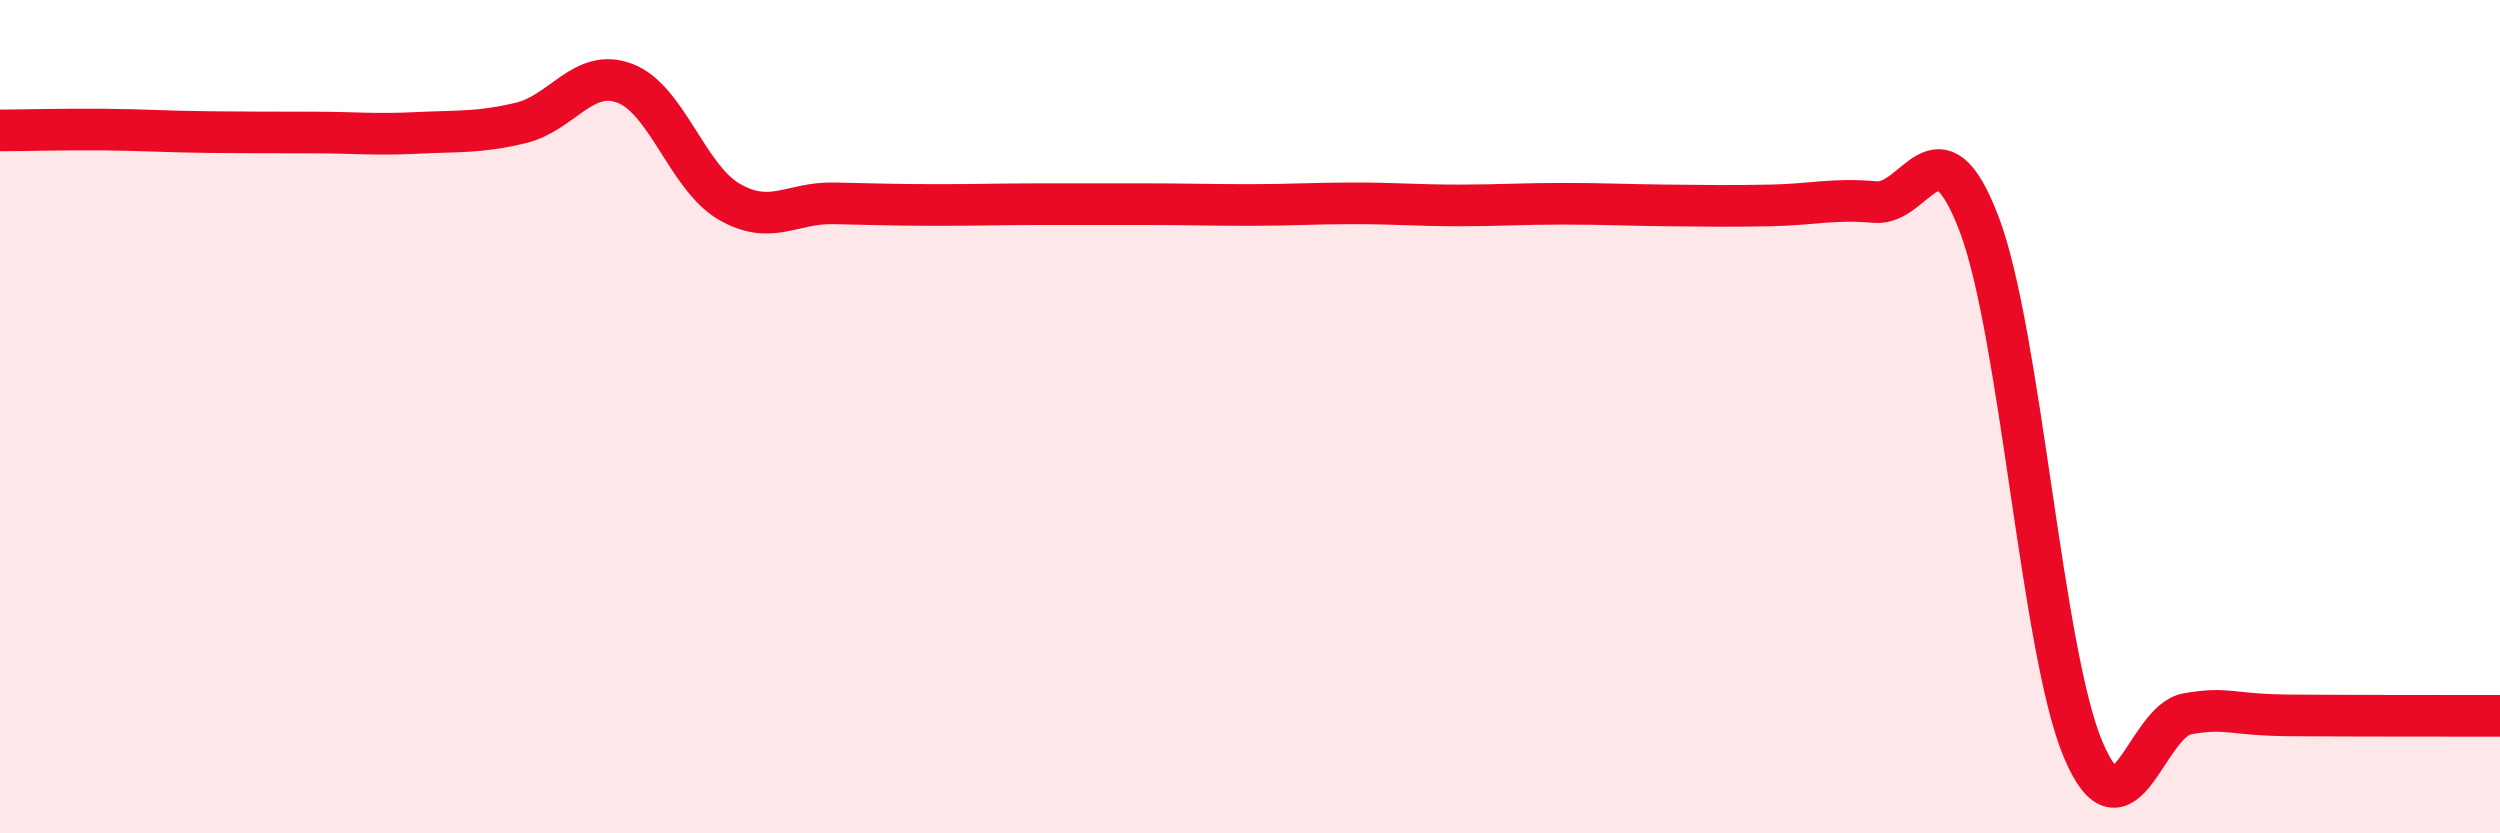
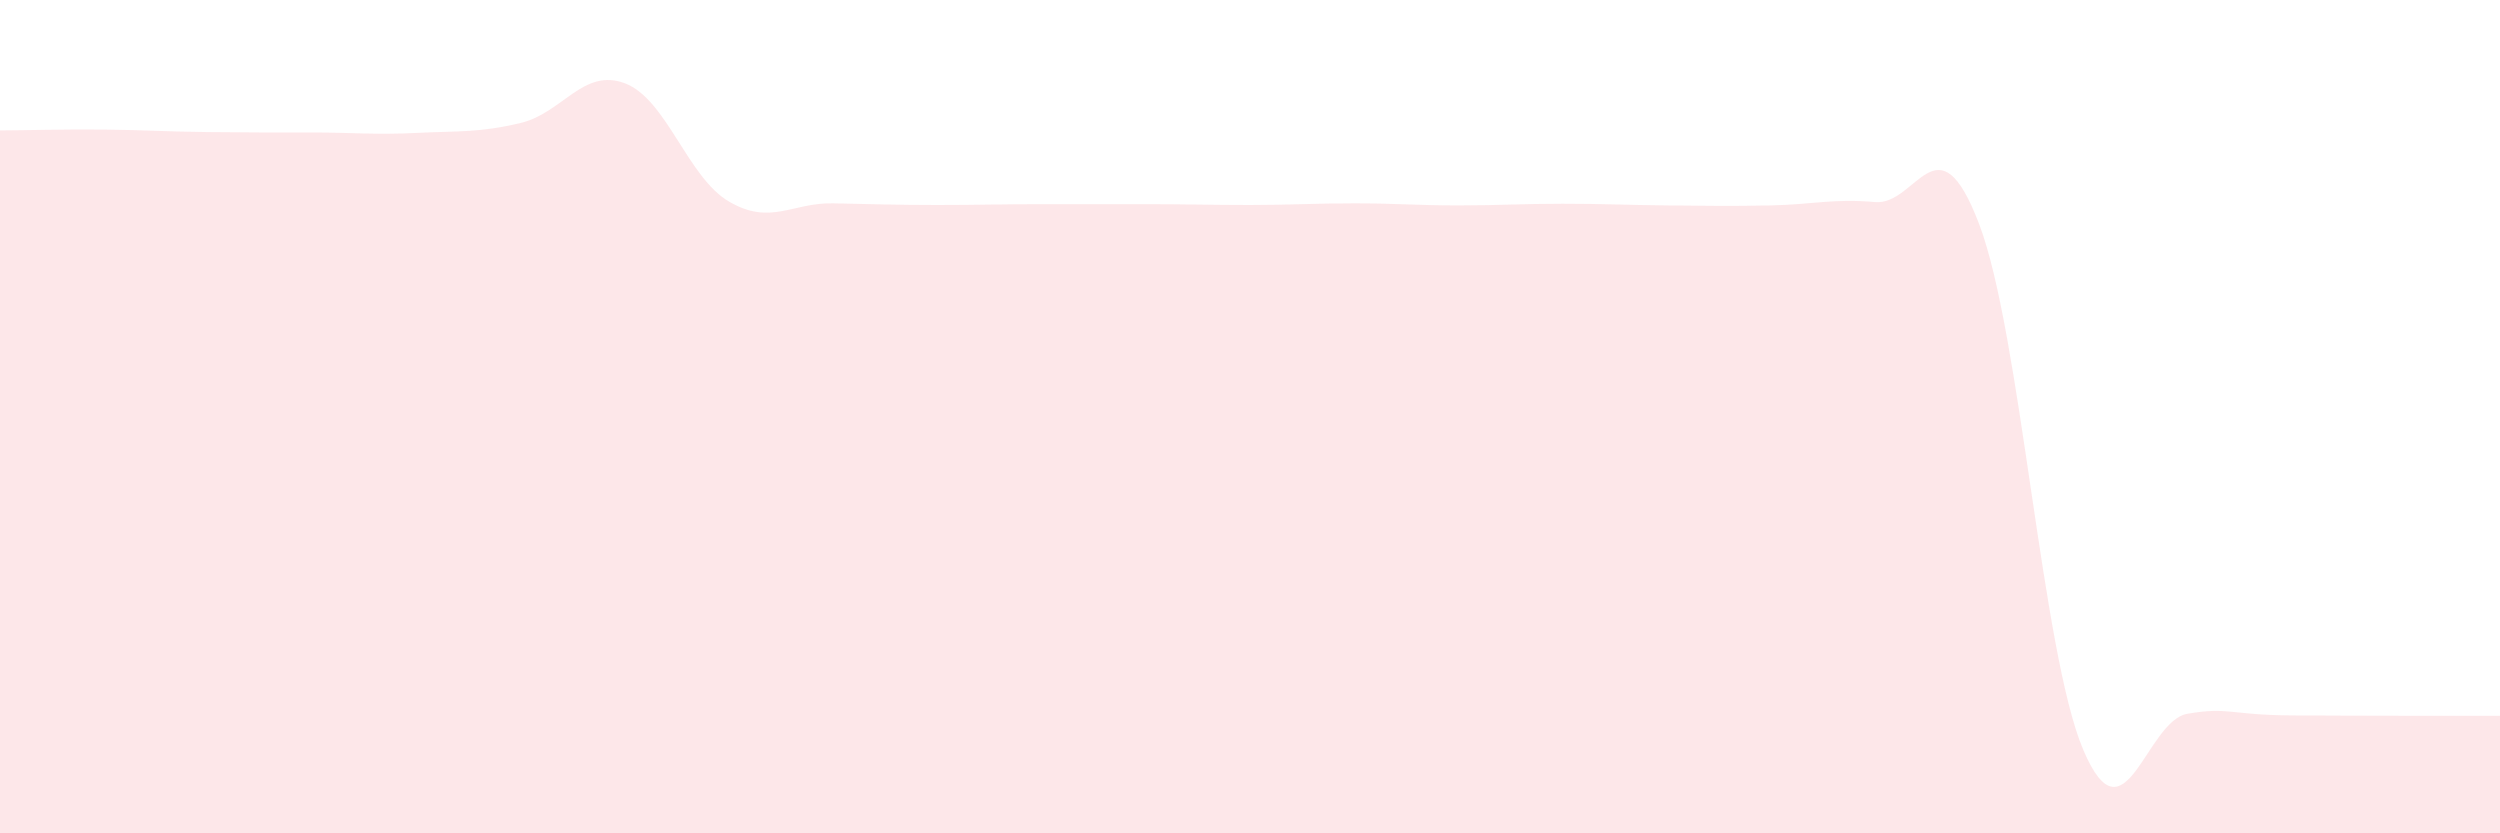
<svg xmlns="http://www.w3.org/2000/svg" width="60" height="20" viewBox="0 0 60 20">
  <path d="M 0,3.13 C 0.5,3.13 1.5,3.1 2.5,3.11 C 3.5,3.12 4,3.16 5,3.17 C 6,3.18 6.5,3.18 7.5,3.18 C 8.5,3.18 9,3.24 10,3.19 C 11,3.14 11.5,3.19 12.5,2.95 C 13.5,2.71 14,1.62 15,2 C 16,2.38 16.5,4.26 17.5,4.84 C 18.5,5.42 19,4.86 20,4.88 C 21,4.9 21.5,4.92 22.5,4.92 C 23.5,4.92 24,4.9 25,4.9 C 26,4.9 26.5,4.9 27.5,4.9 C 28.5,4.9 29,4.92 30,4.92 C 31,4.92 31.5,4.88 32.5,4.88 C 33.5,4.88 34,4.93 35,4.93 C 36,4.93 36.5,4.89 37.5,4.89 C 38.5,4.89 39,4.92 40,4.93 C 41,4.94 41.5,4.95 42.5,4.93 C 43.5,4.91 44,4.76 45,4.85 C 46,4.94 46.5,2.75 47.5,5.38 C 48.5,8.01 49,15.65 50,18 C 51,20.35 51.5,17.3 52.5,17.13 C 53.5,16.96 53.5,17.16 55,17.17 C 56.5,17.18 59,17.18 60,17.18L60 20L0 20Z" fill="#EB0A25" opacity="0.1" stroke-linecap="round" stroke-linejoin="round" />
-   <path d="M 0,3.13 C 0.5,3.13 1.5,3.1 2.5,3.11 C 3.5,3.12 4,3.16 5,3.17 C 6,3.18 6.5,3.18 7.5,3.18 C 8.5,3.18 9,3.24 10,3.19 C 11,3.14 11.5,3.19 12.5,2.95 C 13.5,2.71 14,1.62 15,2 C 16,2.38 16.5,4.26 17.5,4.84 C 18.5,5.42 19,4.86 20,4.88 C 21,4.9 21.5,4.92 22.5,4.92 C 23.5,4.92 24,4.9 25,4.9 C 26,4.9 26.5,4.9 27.5,4.9 C 28.5,4.9 29,4.92 30,4.92 C 31,4.92 31.5,4.88 32.5,4.88 C 33.5,4.88 34,4.93 35,4.93 C 36,4.93 36.5,4.89 37.5,4.89 C 38.5,4.89 39,4.92 40,4.93 C 41,4.94 41.5,4.95 42.5,4.93 C 43.5,4.91 44,4.76 45,4.85 C 46,4.94 46.5,2.75 47.5,5.38 C 48.5,8.01 49,15.65 50,18 C 51,20.35 51.5,17.3 52.5,17.13 C 53.5,16.96 53.5,17.16 55,17.17 C 56.5,17.18 59,17.18 60,17.18" stroke="#EB0A25" stroke-width="1" fill="none" stroke-linecap="round" stroke-linejoin="round" />
</svg>